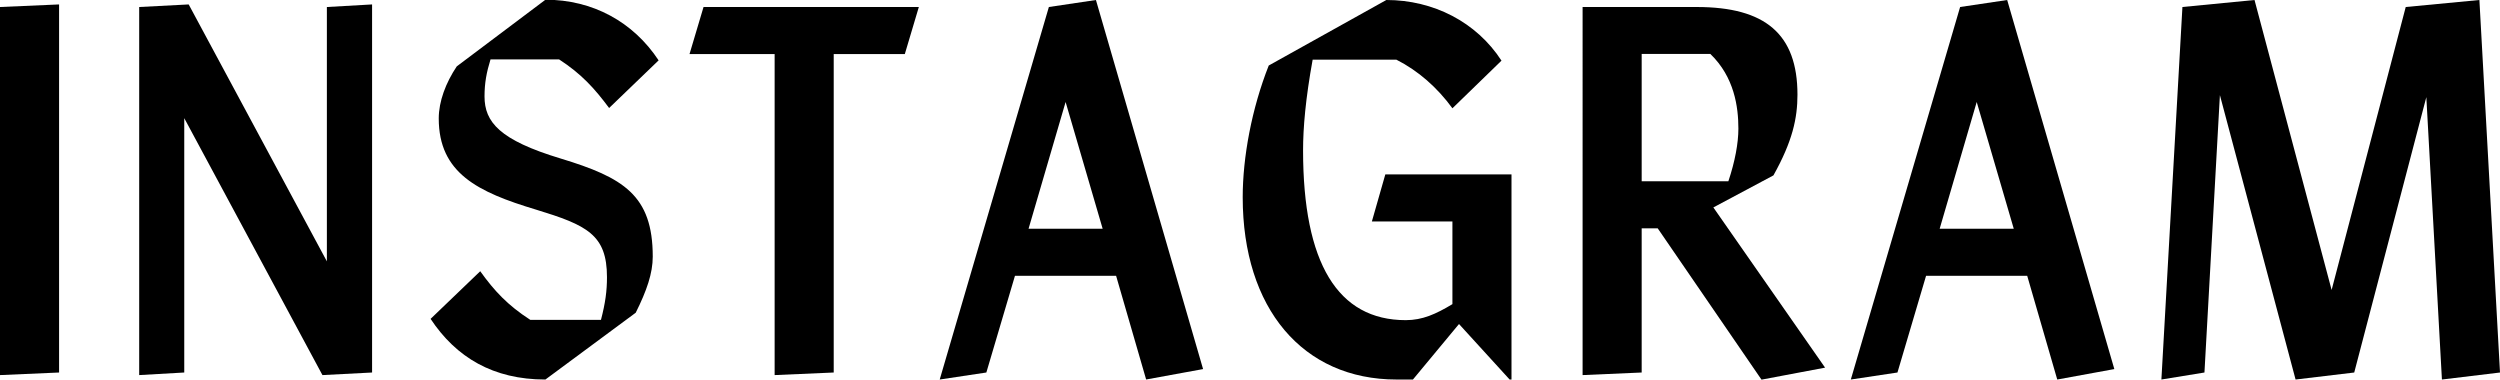
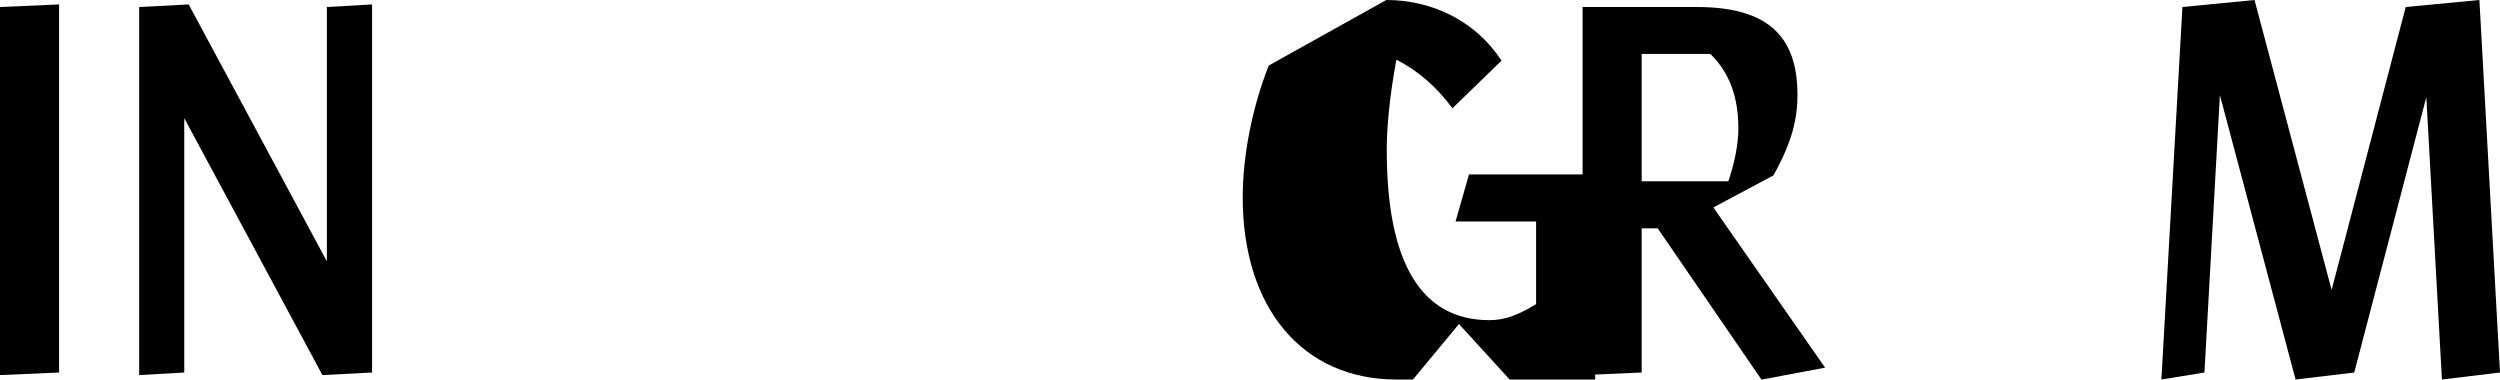
<svg xmlns="http://www.w3.org/2000/svg" id="_レイヤー_2" viewBox="0 0 174.76 26.53">
  <defs>
    <style>.cls-1{stroke-width:0px;}</style>
  </defs>
  <g id="_レイヤー_1-2">
    <path class="cls-1" d="m0,.49l4.13-.18v25.73l-4.13.18V.49Z" />
    <path class="cls-1" d="m22.86.49l3.15-.18v25.73l-3.47.18L12.88,8.26v17.78l-3.15.18V.49l3.46-.18,9.66,17.96V.49Z" />
-     <path class="cls-1" d="m38.12,26.53c-3.64,0-6.23-1.54-8.02-4.24l3.47-3.33c.98,1.37,1.92,2.38,3.5,3.4h4.94c.31-1.19.42-2.03.42-2.98,0-2.98-1.4-3.64-4.97-4.73-4.06-1.22-6.79-2.55-6.79-6.37,0-1.19.49-2.49,1.26-3.64l6.2-4.66c3.29,0,6.13,1.54,7.91,4.24l-3.46,3.33c-1.02-1.37-1.93-2.38-3.5-3.4h-4.79c-.28.91-.42,1.65-.42,2.59,0,1.79,1.05,3.05,5.32,4.34,4.38,1.33,6.44,2.56,6.44,6.86,0,1.16-.42,2.38-1.19,3.92l-6.3,4.66Z" />
-     <path class="cls-1" d="m63.25,3.78h-4.97v22.26l-4.13.18V3.78h-5.95l.98-3.29h15.05l-.98,3.29Z" />
-     <path class="cls-1" d="m80.12,26.53l-2.1-7.25h-7.07l-2,6.76-3.26.49L73.32.49l3.29-.49,7.49,25.8-3.99.73Zm-8.22-10.54h5.18l-2.59-8.86-2.59,8.86Z" />
-     <path class="cls-1" d="m105.67,26.53h-.14l-3.54-3.88-3.22,3.88h-1.15c-6.55,0-10.75-4.97-10.75-12.74,0-2.8.63-6.2,1.82-9.21l8.22-4.58c3.29,0,6.3,1.54,8.05,4.24l-3.43,3.33c-1.05-1.44-2.38-2.62-3.92-3.4h-5.85c-.49,2.7-.67,4.73-.67,6.34,0,7.88,2.42,11.87,7.18,11.87,1.16,0,2.1-.42,3.26-1.12v-5.78h-5.63l.94-3.29h8.82v14.35Z" />
+     <path class="cls-1" d="m105.67,26.53h-.14l-3.54-3.88-3.22,3.88h-1.15c-6.55,0-10.75-4.97-10.75-12.74,0-2.8.63-6.2,1.82-9.21l8.22-4.58c3.29,0,6.3,1.54,8.05,4.24l-3.43,3.33c-1.05-1.44-2.38-2.62-3.92-3.4c-.49,2.7-.67,4.73-.67,6.34,0,7.88,2.42,11.87,7.18,11.87,1.16,0,2.1-.42,3.26-1.12v-5.78h-5.63l.94-3.29h8.82v14.35Z" />
    <path class="cls-1" d="m123.13,26.53l-7.25-10.57h-1.12v10.08l-4.13.18V.49h7.98c4.79,0,7.04,1.89,7.04,6.13,0,1.65-.35,3.26-1.68,5.64l-4.2,2.24,7.81,11.2-4.45.84Zm-8.37-22.75v8.89h6.06c.46-1.37.7-2.66.7-3.68,0-1.51-.28-3.6-1.96-5.22h-4.8Z" />
-     <path class="cls-1" d="m143.81,26.53l-2.1-7.25h-7.07l-2,6.76-3.26.49L137.02.49l3.29-.49,7.49,25.8-3.99.73Zm-8.22-10.54h5.18l-2.59-8.86-2.59,8.86Z" />
    <path class="cls-1" d="m174.76,26.04l-4.06.49-1.09-19.74-5.04,19.25-4.1.49-5.29-19.88-1.08,19.39-3.01.49,1.47-26.04,5.04-.49,5.39,20.27L168.17.49l5.15-.49,1.44,26.04Z" />
  </g>
</svg>